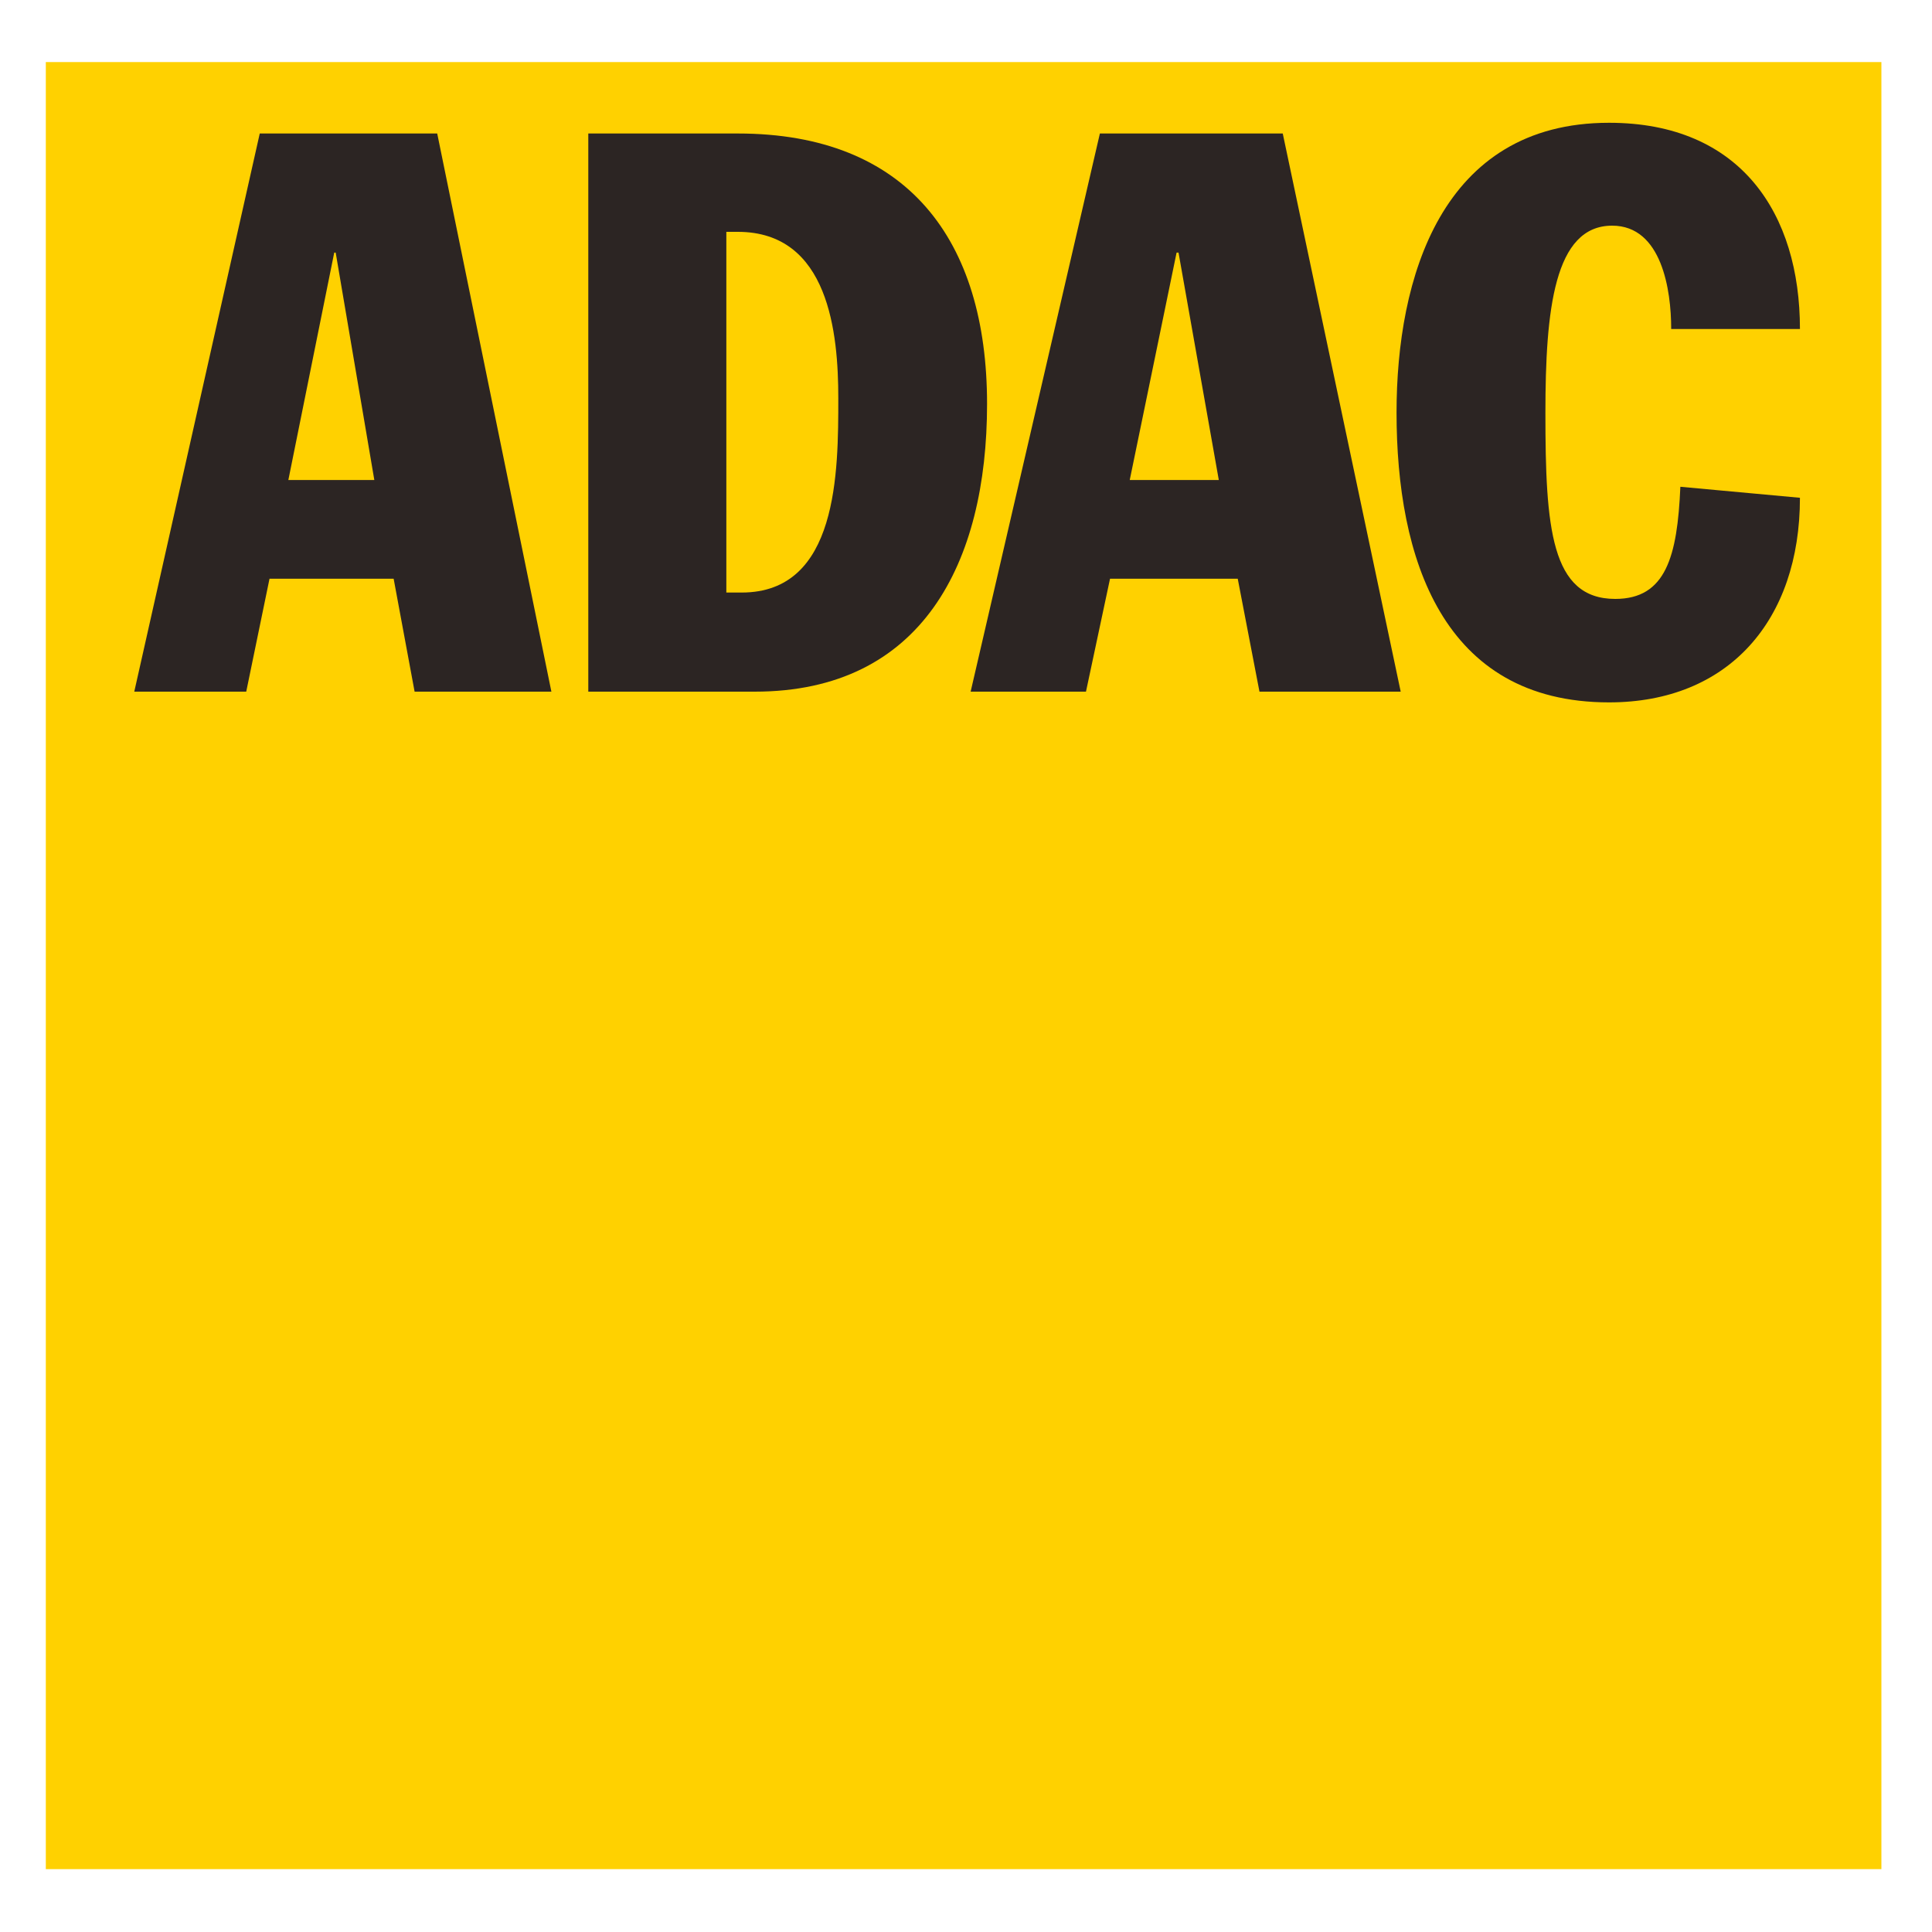
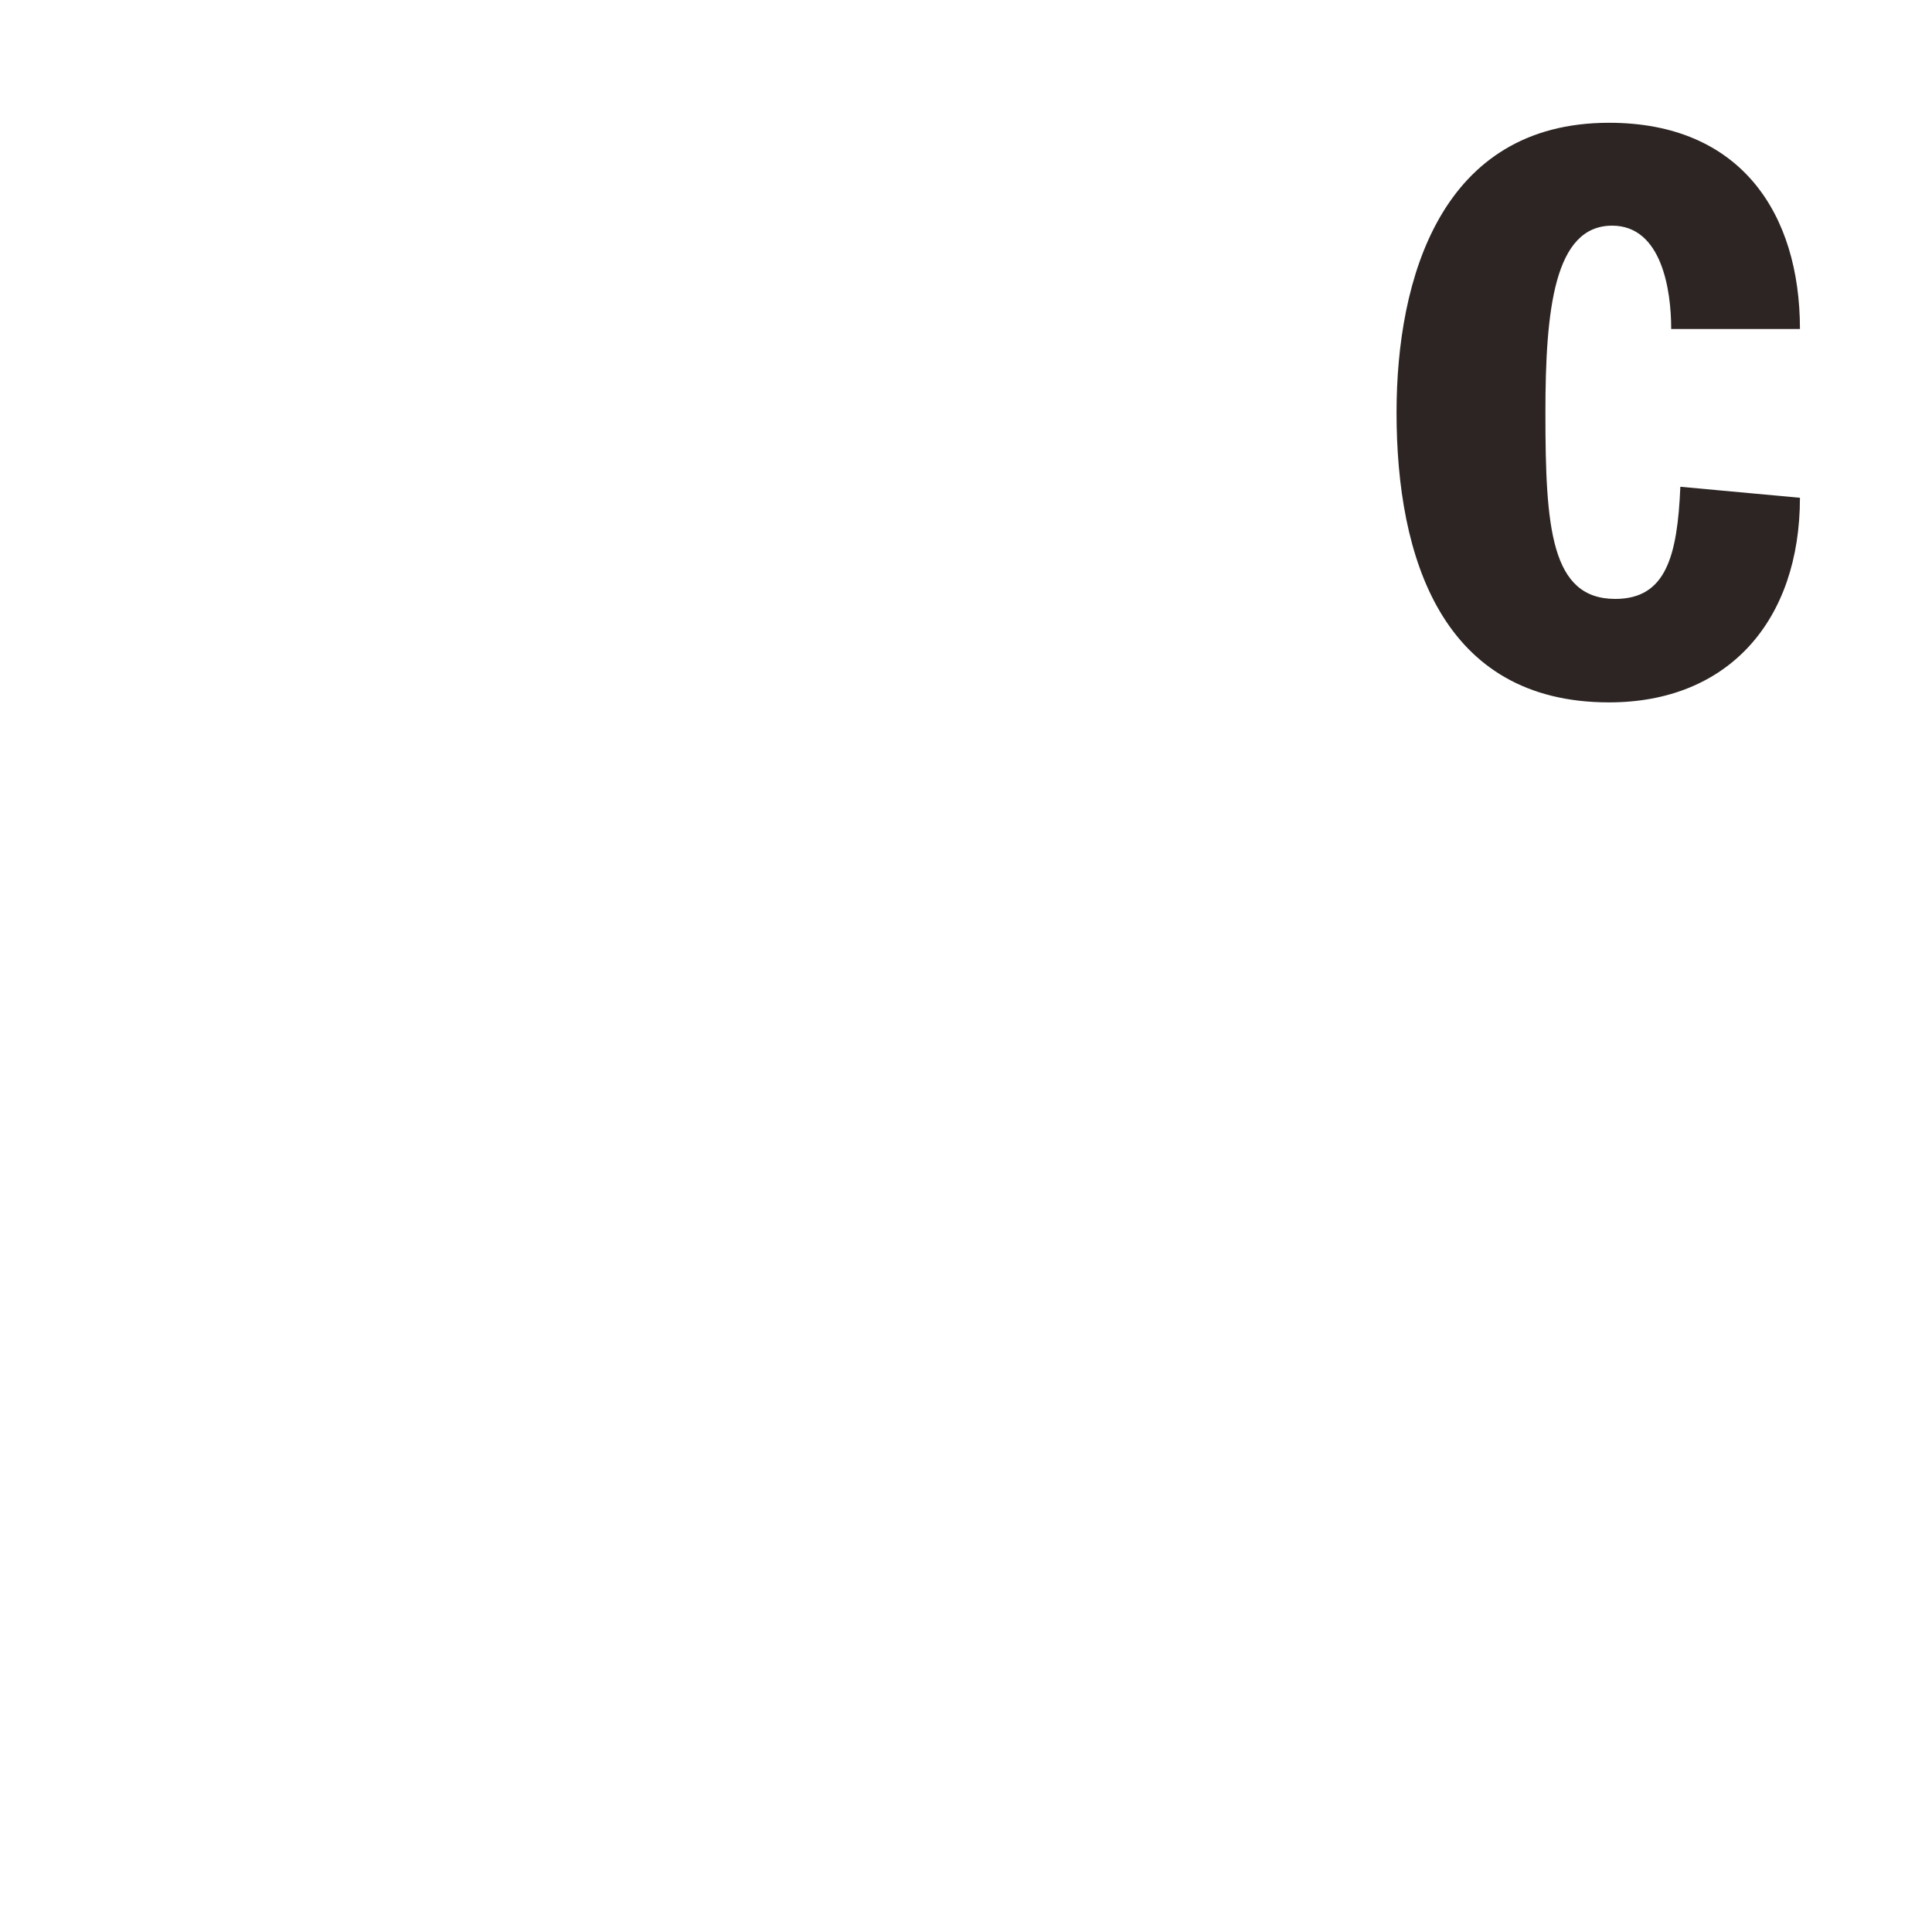
<svg xmlns="http://www.w3.org/2000/svg" id="Layer_1" data-name="Layer 1" viewBox="0 0 200 200">
  <defs>
    <style>.cls-1{fill:none;}.cls-2{fill:#fff;}.cls-3{clip-path:url(#clip-path);}.cls-4{fill:#ffd100;}.cls-5{fill:#2c2523;}</style>
    <clipPath id="clip-path">
-       <rect class="cls-1" x="4.75" y="6.43" width="190" height="187.05" />
-     </clipPath>
+       </clipPath>
  </defs>
  <title>adac</title>
  <rect class="cls-2" width="200" height="200" />
  <rect class="cls-2" x="4.75" y="6.43" width="190" height="187.05" />
  <g class="cls-3">
    <rect class="cls-4" x="4.75" y="6.43" width="190" height="187.05" />
  </g>
  <path class="cls-5" d="M13.9,71.6H25.49L27.9,59.91H40.75L42.92,71.6H57.08L45.26,13.82H26.89L13.9,71.6M34.6,26.15h.15l4,23.54H29.85Z" />
  <path class="cls-5" d="M60.9,71.6H78.13c17.3,0,24.05-13.31,24.05-29.78,0-17-8.25-28-25.8-28H60.9V71.6M75.19,24h1.19c9.45,0,10.4,10.55,10.4,17.21,0,7.63,0,20.13-10,20.13H75.19Z" />
-   <path class="cls-5" d="M100.48,71.6h11.94l2.49-11.69h13.22l2.25,11.69H145L132.79,13.82H113.86L100.48,71.6M121.8,26.15H122l4.17,23.54h-9.22Z" />
  <path class="cls-5" d="M173,34c0-3.9-.95-10.64-6.11-10.64-6,0-6.91,8.69-6.91,19.4,0,11.85.56,19.24,7.23,19.24,5.24,0,6.43-4.39,6.74-11.61l12.38,1.14c0,12.66-7.37,21.18-19.76,21.18-17.31,0-22-15-22-30,0-13.88,4.61-30,22-30,13.65,0,19.76,9.42,19.76,21.35H173" />
  <rect class="cls-2" x="4.75" y="6.43" width="190" height="187.05" />
  <g class="cls-3">
    <rect class="cls-4" x="4.75" y="6.43" width="190" height="187.05" />
  </g>
-   <path class="cls-5" d="M13.9,71.6H25.49L27.9,59.91H40.75L42.92,71.6H57.08L45.26,13.82H26.89L13.9,71.6M34.6,26.15h.15l4,23.54H29.85Z" />
-   <path class="cls-5" d="M60.9,71.6H78.13c17.3,0,24.05-13.31,24.05-29.78,0-17-8.25-28-25.8-28H60.9V71.6M75.19,24h1.19c9.45,0,10.4,10.55,10.4,17.21,0,7.63,0,20.13-10,20.13H75.19Z" />
-   <path class="cls-5" d="M100.48,71.6h11.94l2.49-11.69h13.22l2.25,11.69H145L132.79,13.82H113.86L100.48,71.6M121.8,26.15H122l4.17,23.54h-9.22Z" />
  <path class="cls-5" d="M173,34c0-3.9-.95-10.64-6.11-10.64-6,0-6.91,8.69-6.91,19.4,0,11.85.56,19.24,7.23,19.24,5.24,0,6.43-4.39,6.74-11.61l12.38,1.14c0,12.66-7.37,21.18-19.76,21.18-17.31,0-22-15-22-30,0-13.88,4.61-30,22-30,13.65,0,19.76,9.42,19.76,21.35H173" />
</svg>